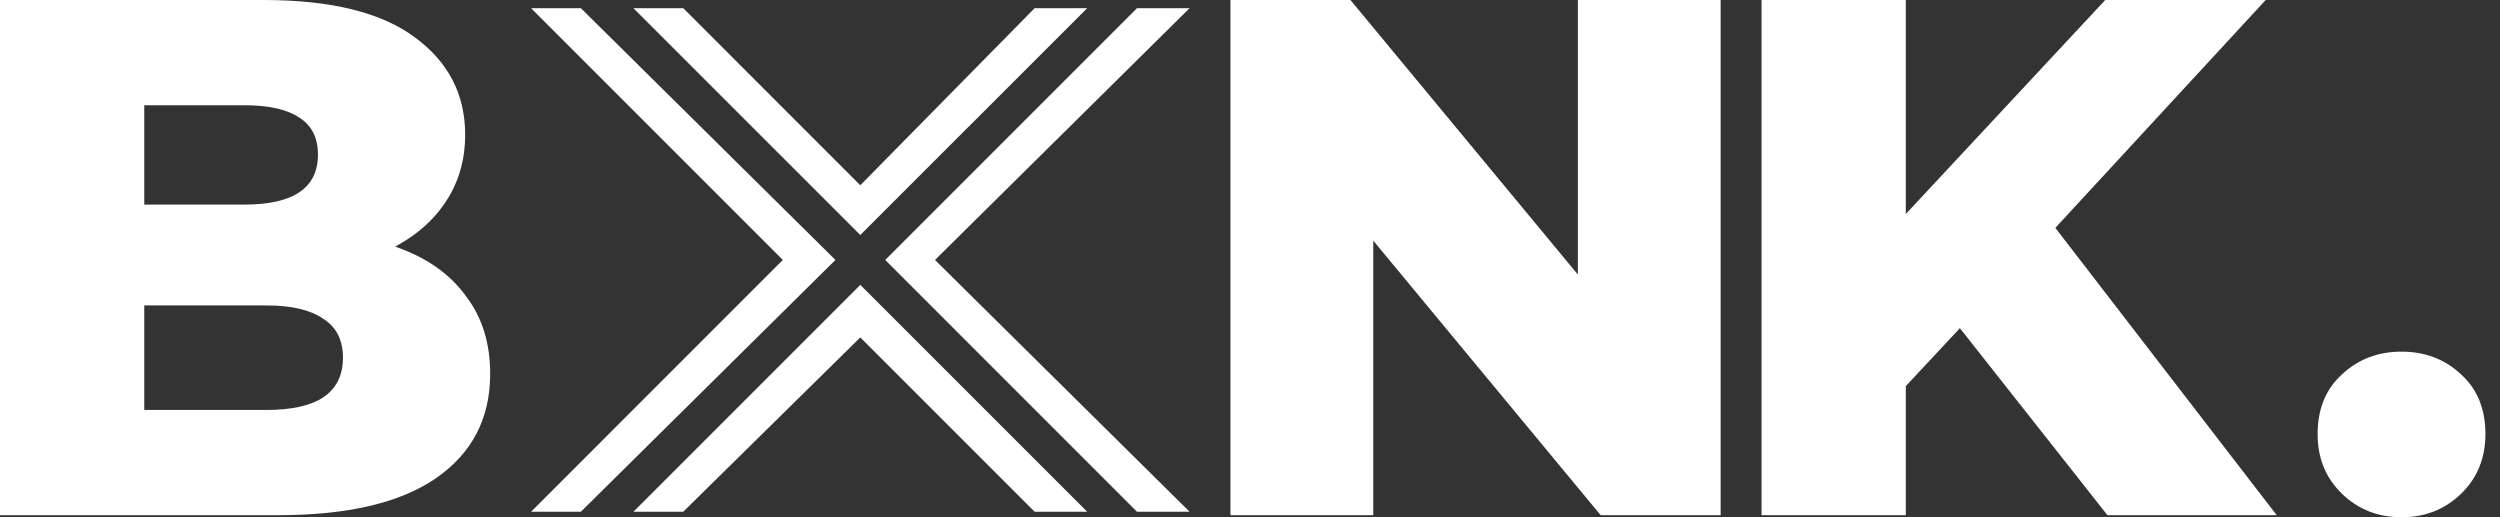
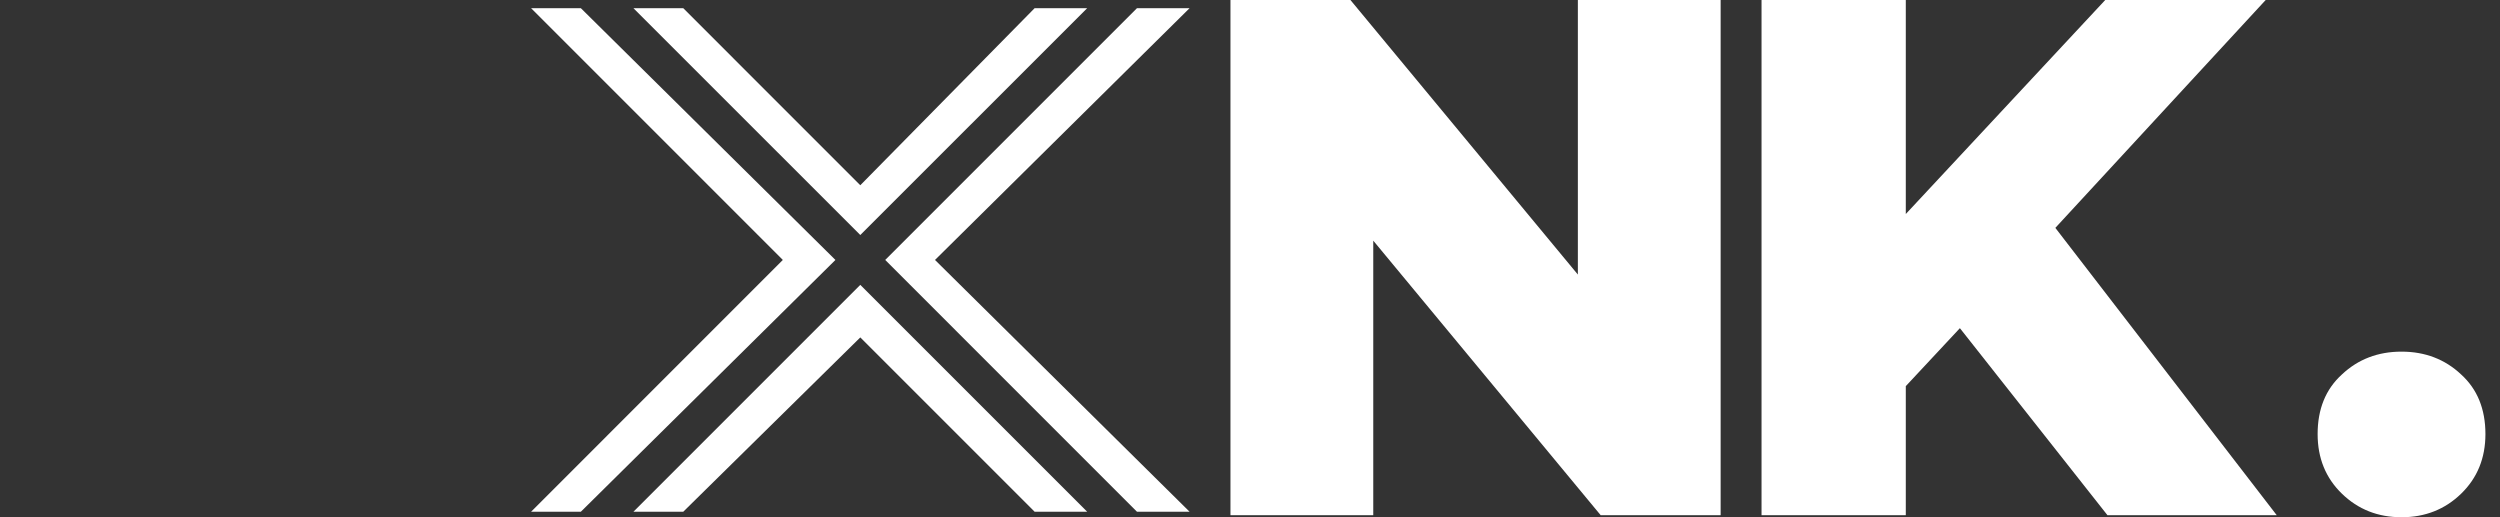
<svg xmlns="http://www.w3.org/2000/svg" width="145" height="30" viewBox="0 0 145 30" fill="none">
  <rect x="0" y="0" width="145" height="30" fill="#333333" stroke="none" />
  <path fill-rule="evenodd" clip-rule="evenodd" d="M60.009 0.474L49.897 10.744L39.628 0.474H36.738L49.897 13.631L63.057 0.474H60.009ZM30.802 0.474L45.404 15.077L30.802 29.681H33.689L48.455 15.077L33.689 0.474H30.802ZM65.945 0.474L51.343 15.077L65.945 29.681H68.996L54.23 15.077L68.996 0.474H65.945ZM39.628 29.681L49.897 19.57L60.009 29.681H63.057L49.897 16.522L36.738 29.681H39.628Z" fill="white" />
-   <path d="M0 29.881V0H15.282C19.209 0 22.141 0.726 24.076 2.177C26.011 3.6 26.979 5.478 26.979 7.812C26.979 9.349 26.566 10.7 25.741 11.867C24.944 13.005 23.805 13.916 22.326 14.599C15.628 17.62 16.825 11.731 23.478 14.514C25.044 15.14 26.253 16.065 27.107 17.288C27.989 18.484 28.43 19.949 28.43 21.685C28.43 24.275 27.377 26.296 25.271 27.747C23.194 29.17 20.149 29.881 16.136 29.881H0ZM8.367 23.777H15.453C16.904 23.777 18 23.535 18.74 23.051C19.508 22.539 19.892 21.771 19.892 20.746C19.892 19.722 19.508 18.968 18.74 18.484C18 17.971 16.904 17.715 15.453 17.715H8.367V11.867H14.172C15.595 11.867 16.663 11.625 17.374 11.142C18.085 10.658 18.441 9.932 18.441 8.964C18.441 7.997 18.085 7.285 17.374 6.83C16.663 6.346 15.595 6.104 14.172 6.104H8.367V23.777Z" fill="white" />
  <path d="M71.367 29.881V0H78.325L94.803 19.892H91.516V0H99.797V29.881H92.839L76.362 9.989H79.649V29.881H71.367Z" fill="white" />
  <path d="M109.725 23.265L109.255 13.788L122.104 0H131.41L118.604 13.873L113.908 18.783L109.725 23.265ZM102.169 29.881V0H110.536V29.881H102.169ZM122.232 29.881L112.499 17.545L118.006 11.654L132.05 29.881H122.232Z" fill="white" />
  <path d="M139.288 30C137.922 30 136.77 29.545 135.831 28.634C134.891 27.723 134.422 26.571 134.422 25.176C134.422 23.725 134.891 22.572 135.831 21.719C136.77 20.836 137.922 20.395 139.288 20.395C140.654 20.395 141.807 20.836 142.746 21.719C143.685 22.572 144.155 23.725 144.155 25.176C144.155 26.571 143.685 27.723 142.746 28.634C141.807 29.545 140.654 30 139.288 30Z" fill="white" />
</svg>